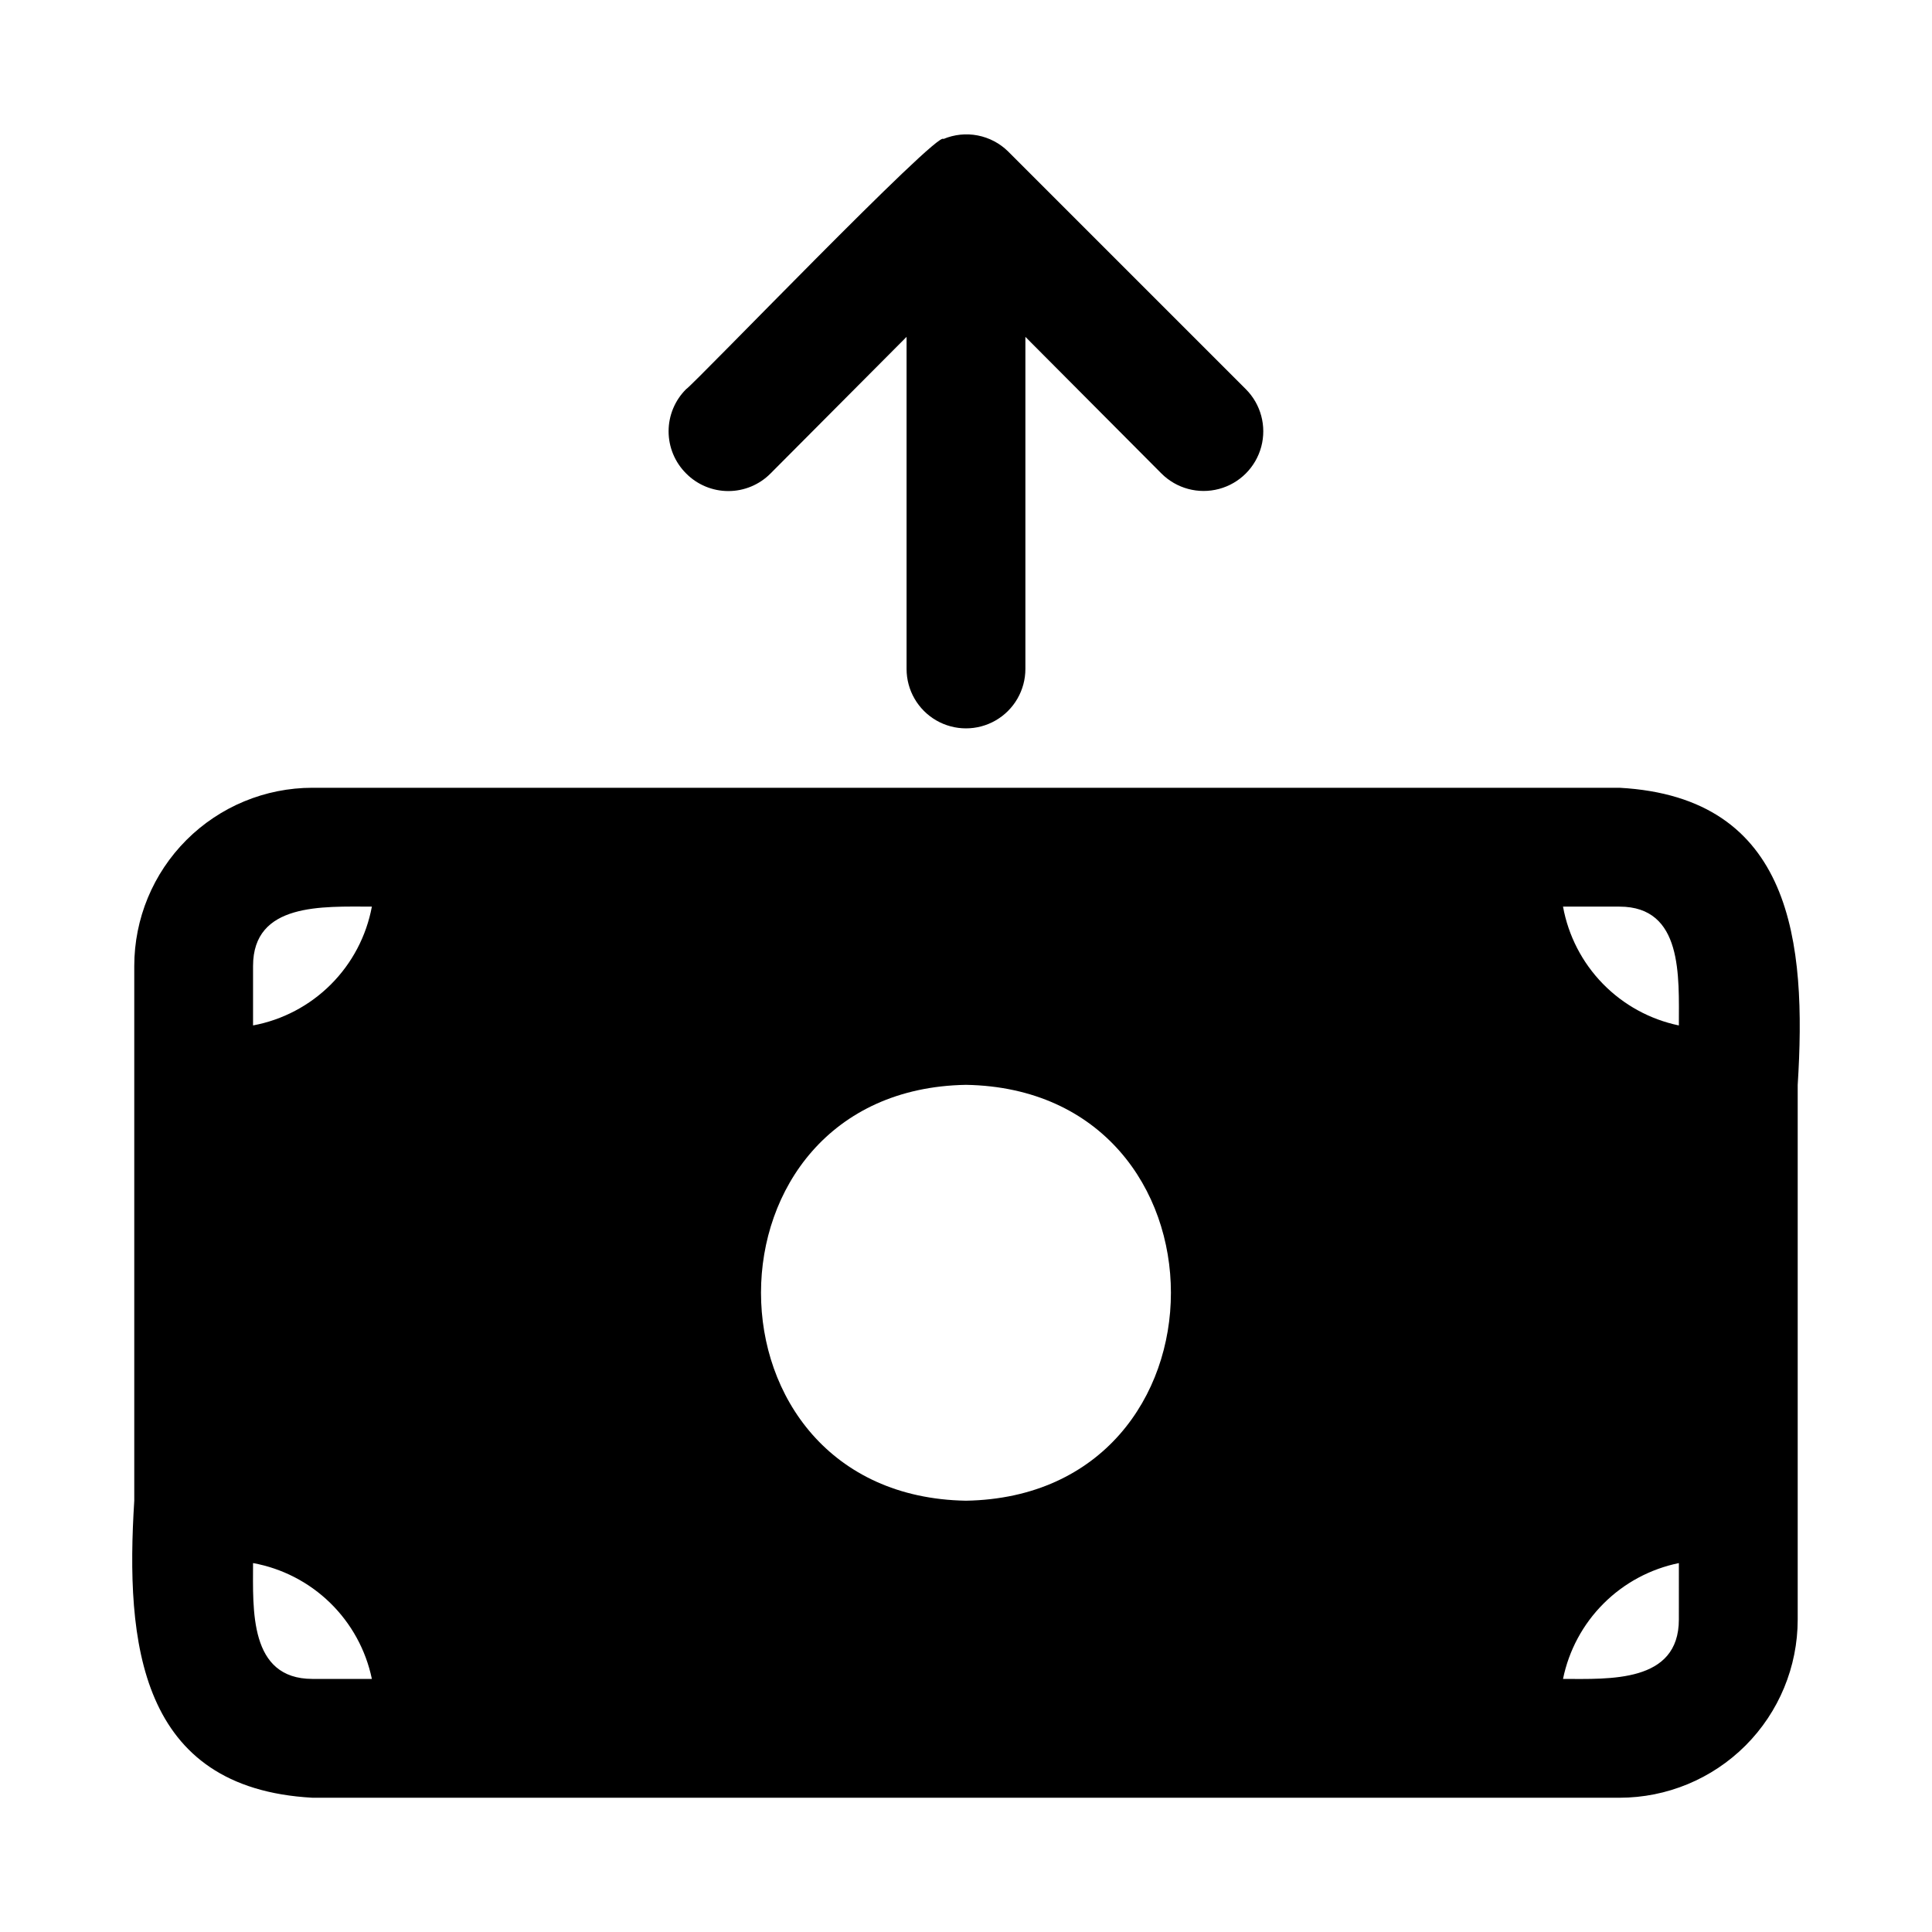
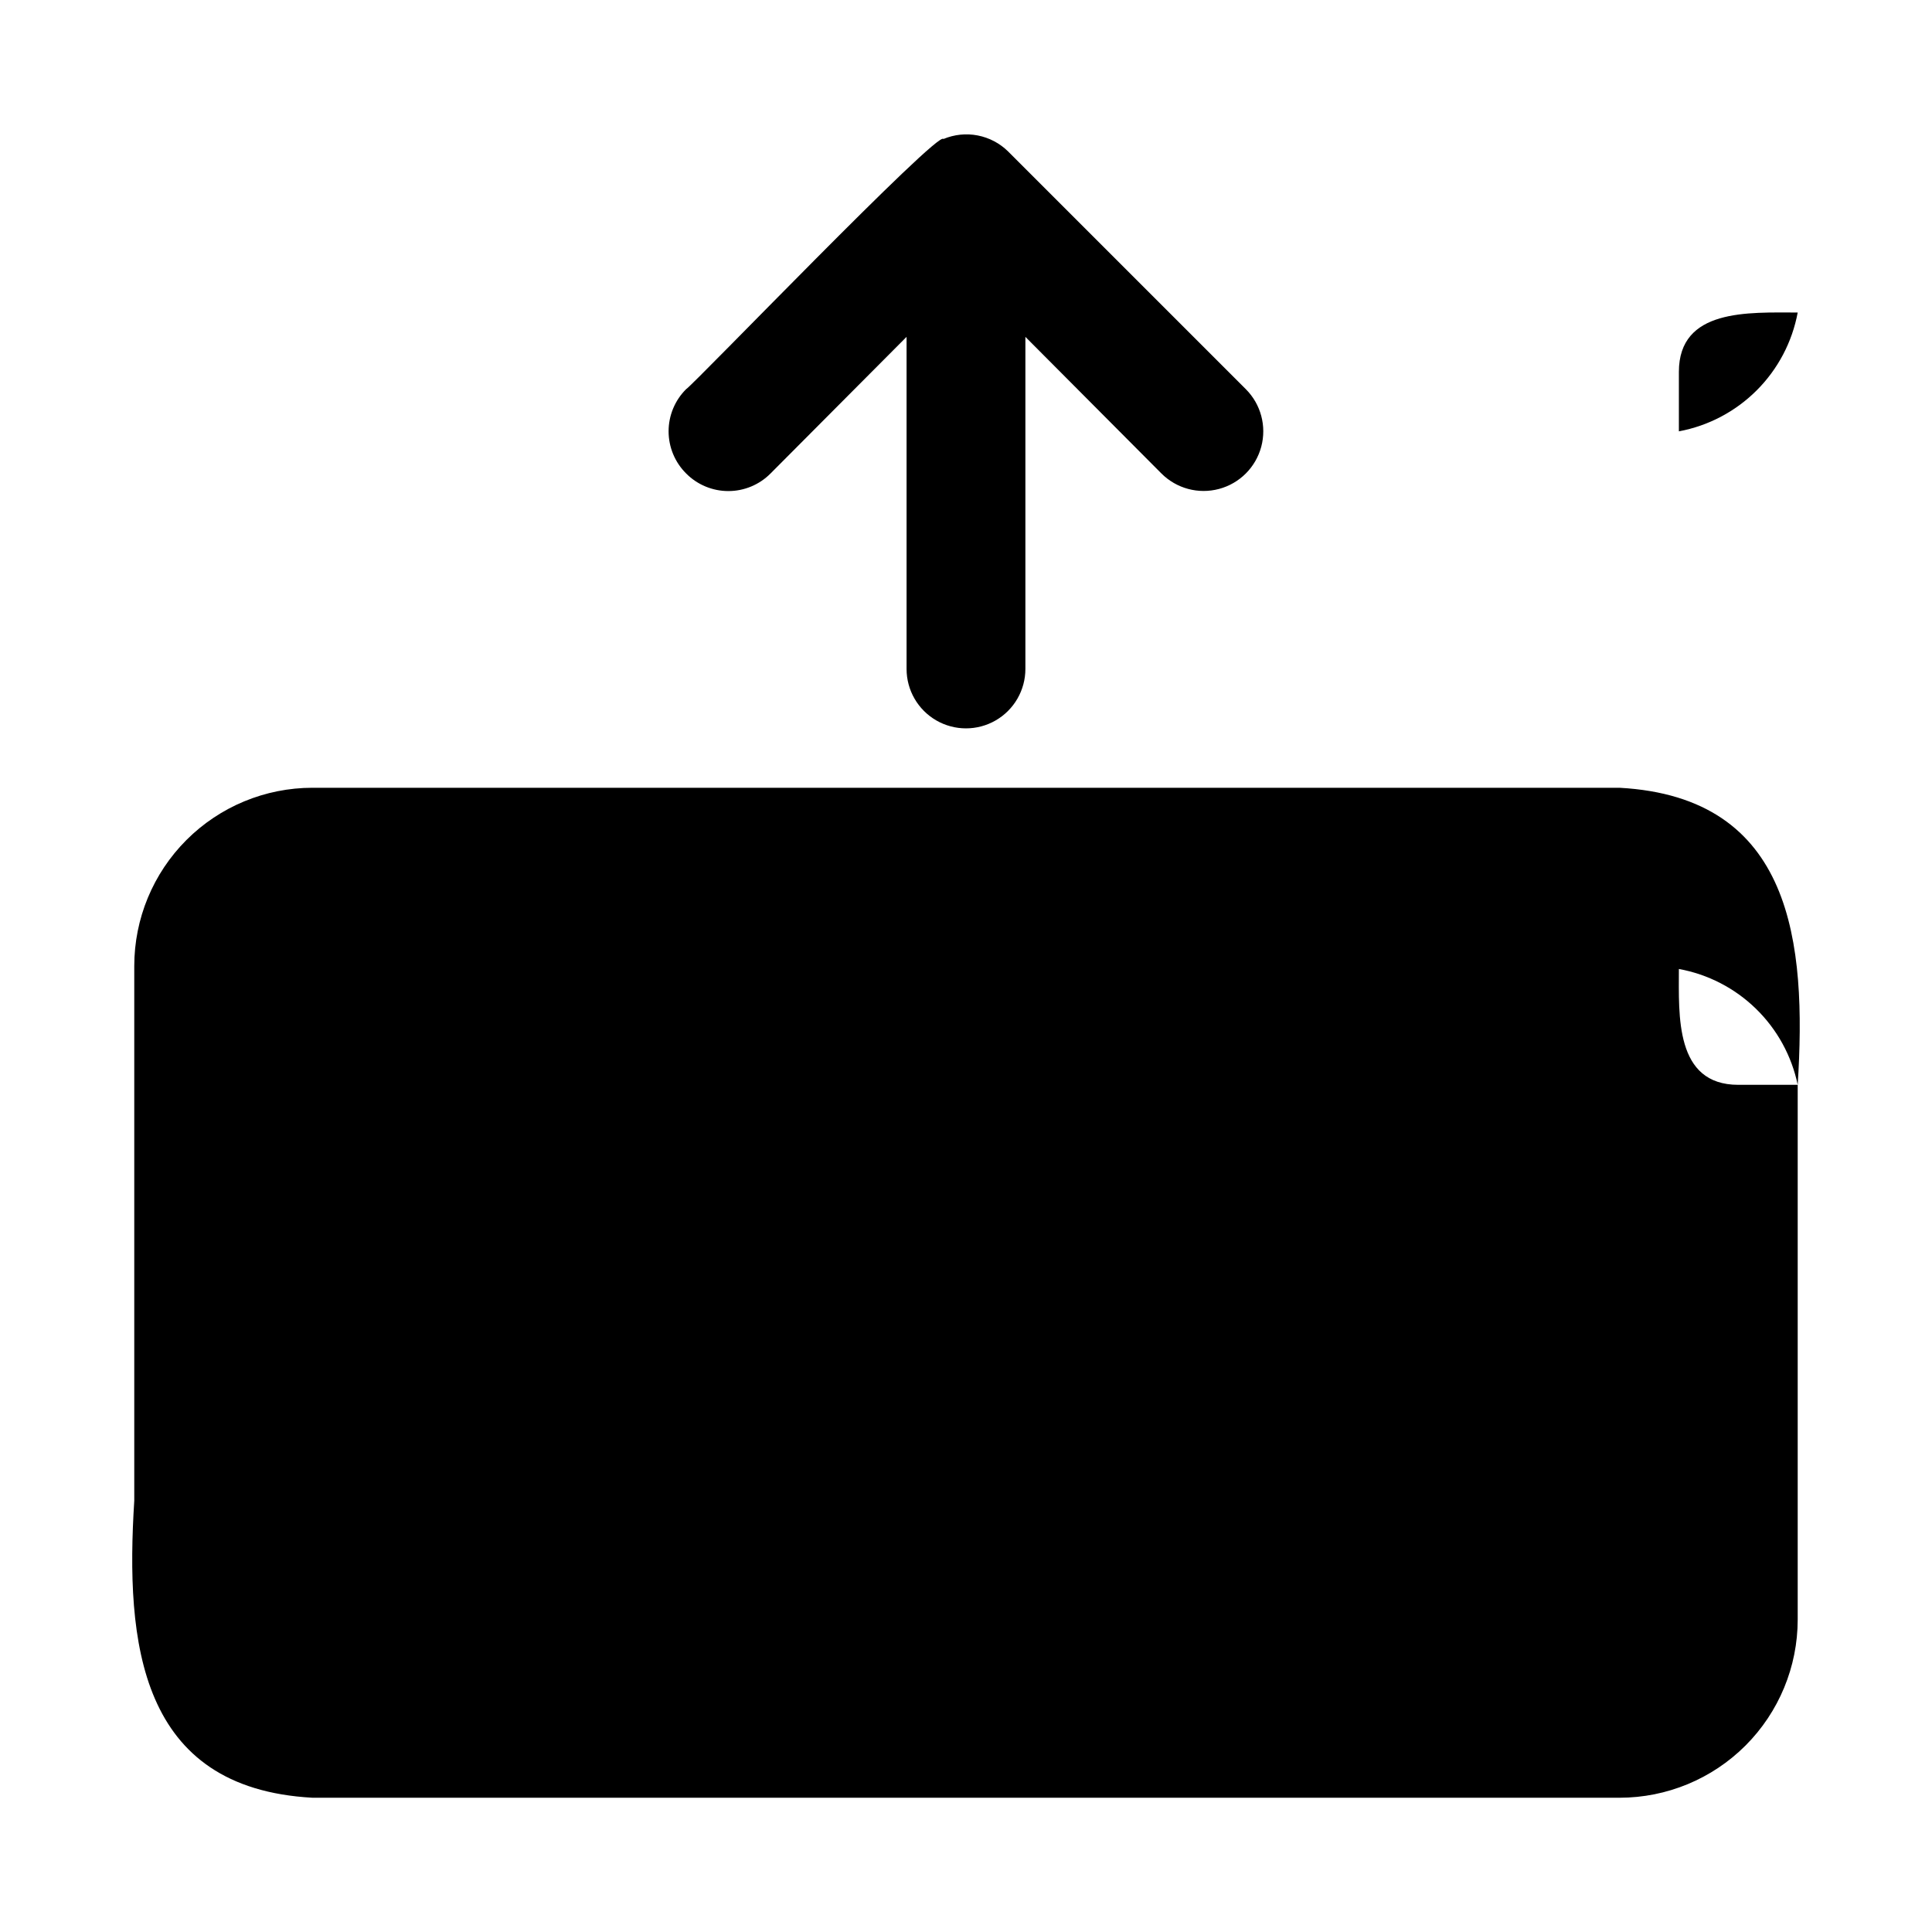
<svg xmlns="http://www.w3.org/2000/svg" fill="#000000" width="800px" height="800px" version="1.1" viewBox="144 144 512 512">
-   <path d="m325.84 269.48c-2.981-2.957-4.656-6.981-4.656-11.18 0-4.195 1.676-8.223 4.656-11.176 2.047-1.258 67.07-68.957 68.172-66.281v-0.004c2.867-1.203 6.027-1.535 9.082-0.945 3.055 0.59 5.863 2.07 8.078 4.254l62.977 62.977c3.996 3.992 5.555 9.812 4.094 15.27-1.465 5.453-5.723 9.715-11.18 11.176-5.457 1.465-11.277-0.098-15.27-4.09l-36.055-36.211v88.008c0 5.625-3 10.824-7.871 13.637s-10.875 2.812-15.746 0-7.871-8.012-7.871-13.637v-88.008l-36.055 36.211c-2.953 2.981-6.981 4.656-11.176 4.656-4.199 0-8.223-1.676-11.18-4.656zm294.57 162.01v141.7c0 12.527-4.977 24.539-13.832 33.398-8.859 8.855-20.871 13.832-33.398 13.832h-314.88-31.488c-45.973-2.519-49.594-41.094-47.23-78.719v-141.7c0-12.527 4.977-24.543 13.832-33.398 8.859-8.859 20.875-13.836 33.398-13.836h346.37c45.973 2.519 49.594 41.094 47.23 78.723zm-377.86 157.44c-1.598-7.668-5.449-14.688-11.059-20.156s-12.723-9.141-20.43-10.543c0 12.281-1.102 30.699 15.742 30.699zm0-204.67c-13.066 0-31.488-1.102-31.488 15.746v15.742c7.812-1.453 15.004-5.242 20.625-10.863 5.621-5.621 9.406-12.809 10.863-20.625zm157.44 47.234c-72.422 1.258-72.422 108.95 0 110.21 72.422-1.262 72.422-108.95 0-110.21zm188.93 126.74h-0.004c-7.562 1.543-14.508 5.273-19.965 10.734-5.461 5.457-9.191 12.402-10.734 19.965 12.281 0 30.699 1.102 30.699-15.742zm-15.746-173.97h-14.957c1.402 7.707 5.074 14.824 10.543 20.434s12.488 9.457 20.156 11.055c0-13.066 1.102-31.488-15.742-31.488z" />
+   <path d="m325.84 269.48c-2.981-2.957-4.656-6.981-4.656-11.18 0-4.195 1.676-8.223 4.656-11.176 2.047-1.258 67.07-68.957 68.172-66.281v-0.004c2.867-1.203 6.027-1.535 9.082-0.945 3.055 0.59 5.863 2.07 8.078 4.254l62.977 62.977c3.996 3.992 5.555 9.812 4.094 15.27-1.465 5.453-5.723 9.715-11.18 11.176-5.457 1.465-11.277-0.098-15.27-4.09l-36.055-36.211v88.008c0 5.625-3 10.824-7.871 13.637s-10.875 2.812-15.746 0-7.871-8.012-7.871-13.637v-88.008l-36.055 36.211c-2.953 2.981-6.981 4.656-11.176 4.656-4.199 0-8.223-1.676-11.18-4.656zm294.57 162.01v141.7c0 12.527-4.977 24.539-13.832 33.398-8.859 8.855-20.871 13.832-33.398 13.832h-314.88-31.488c-45.973-2.519-49.594-41.094-47.23-78.719v-141.7c0-12.527 4.977-24.543 13.832-33.398 8.859-8.859 20.875-13.836 33.398-13.836h346.37c45.973 2.519 49.594 41.094 47.23 78.723zc-1.598-7.668-5.449-14.688-11.059-20.156s-12.723-9.141-20.43-10.543c0 12.281-1.102 30.699 15.742 30.699zm0-204.67c-13.066 0-31.488-1.102-31.488 15.746v15.742c7.812-1.453 15.004-5.242 20.625-10.863 5.621-5.621 9.406-12.809 10.863-20.625zm157.44 47.234c-72.422 1.258-72.422 108.95 0 110.21 72.422-1.262 72.422-108.95 0-110.21zm188.93 126.74h-0.004c-7.562 1.543-14.508 5.273-19.965 10.734-5.461 5.457-9.191 12.402-10.734 19.965 12.281 0 30.699 1.102 30.699-15.742zm-15.746-173.97h-14.957c1.402 7.707 5.074 14.824 10.543 20.434s12.488 9.457 20.156 11.055c0-13.066 1.102-31.488-15.742-31.488z" />
</svg>